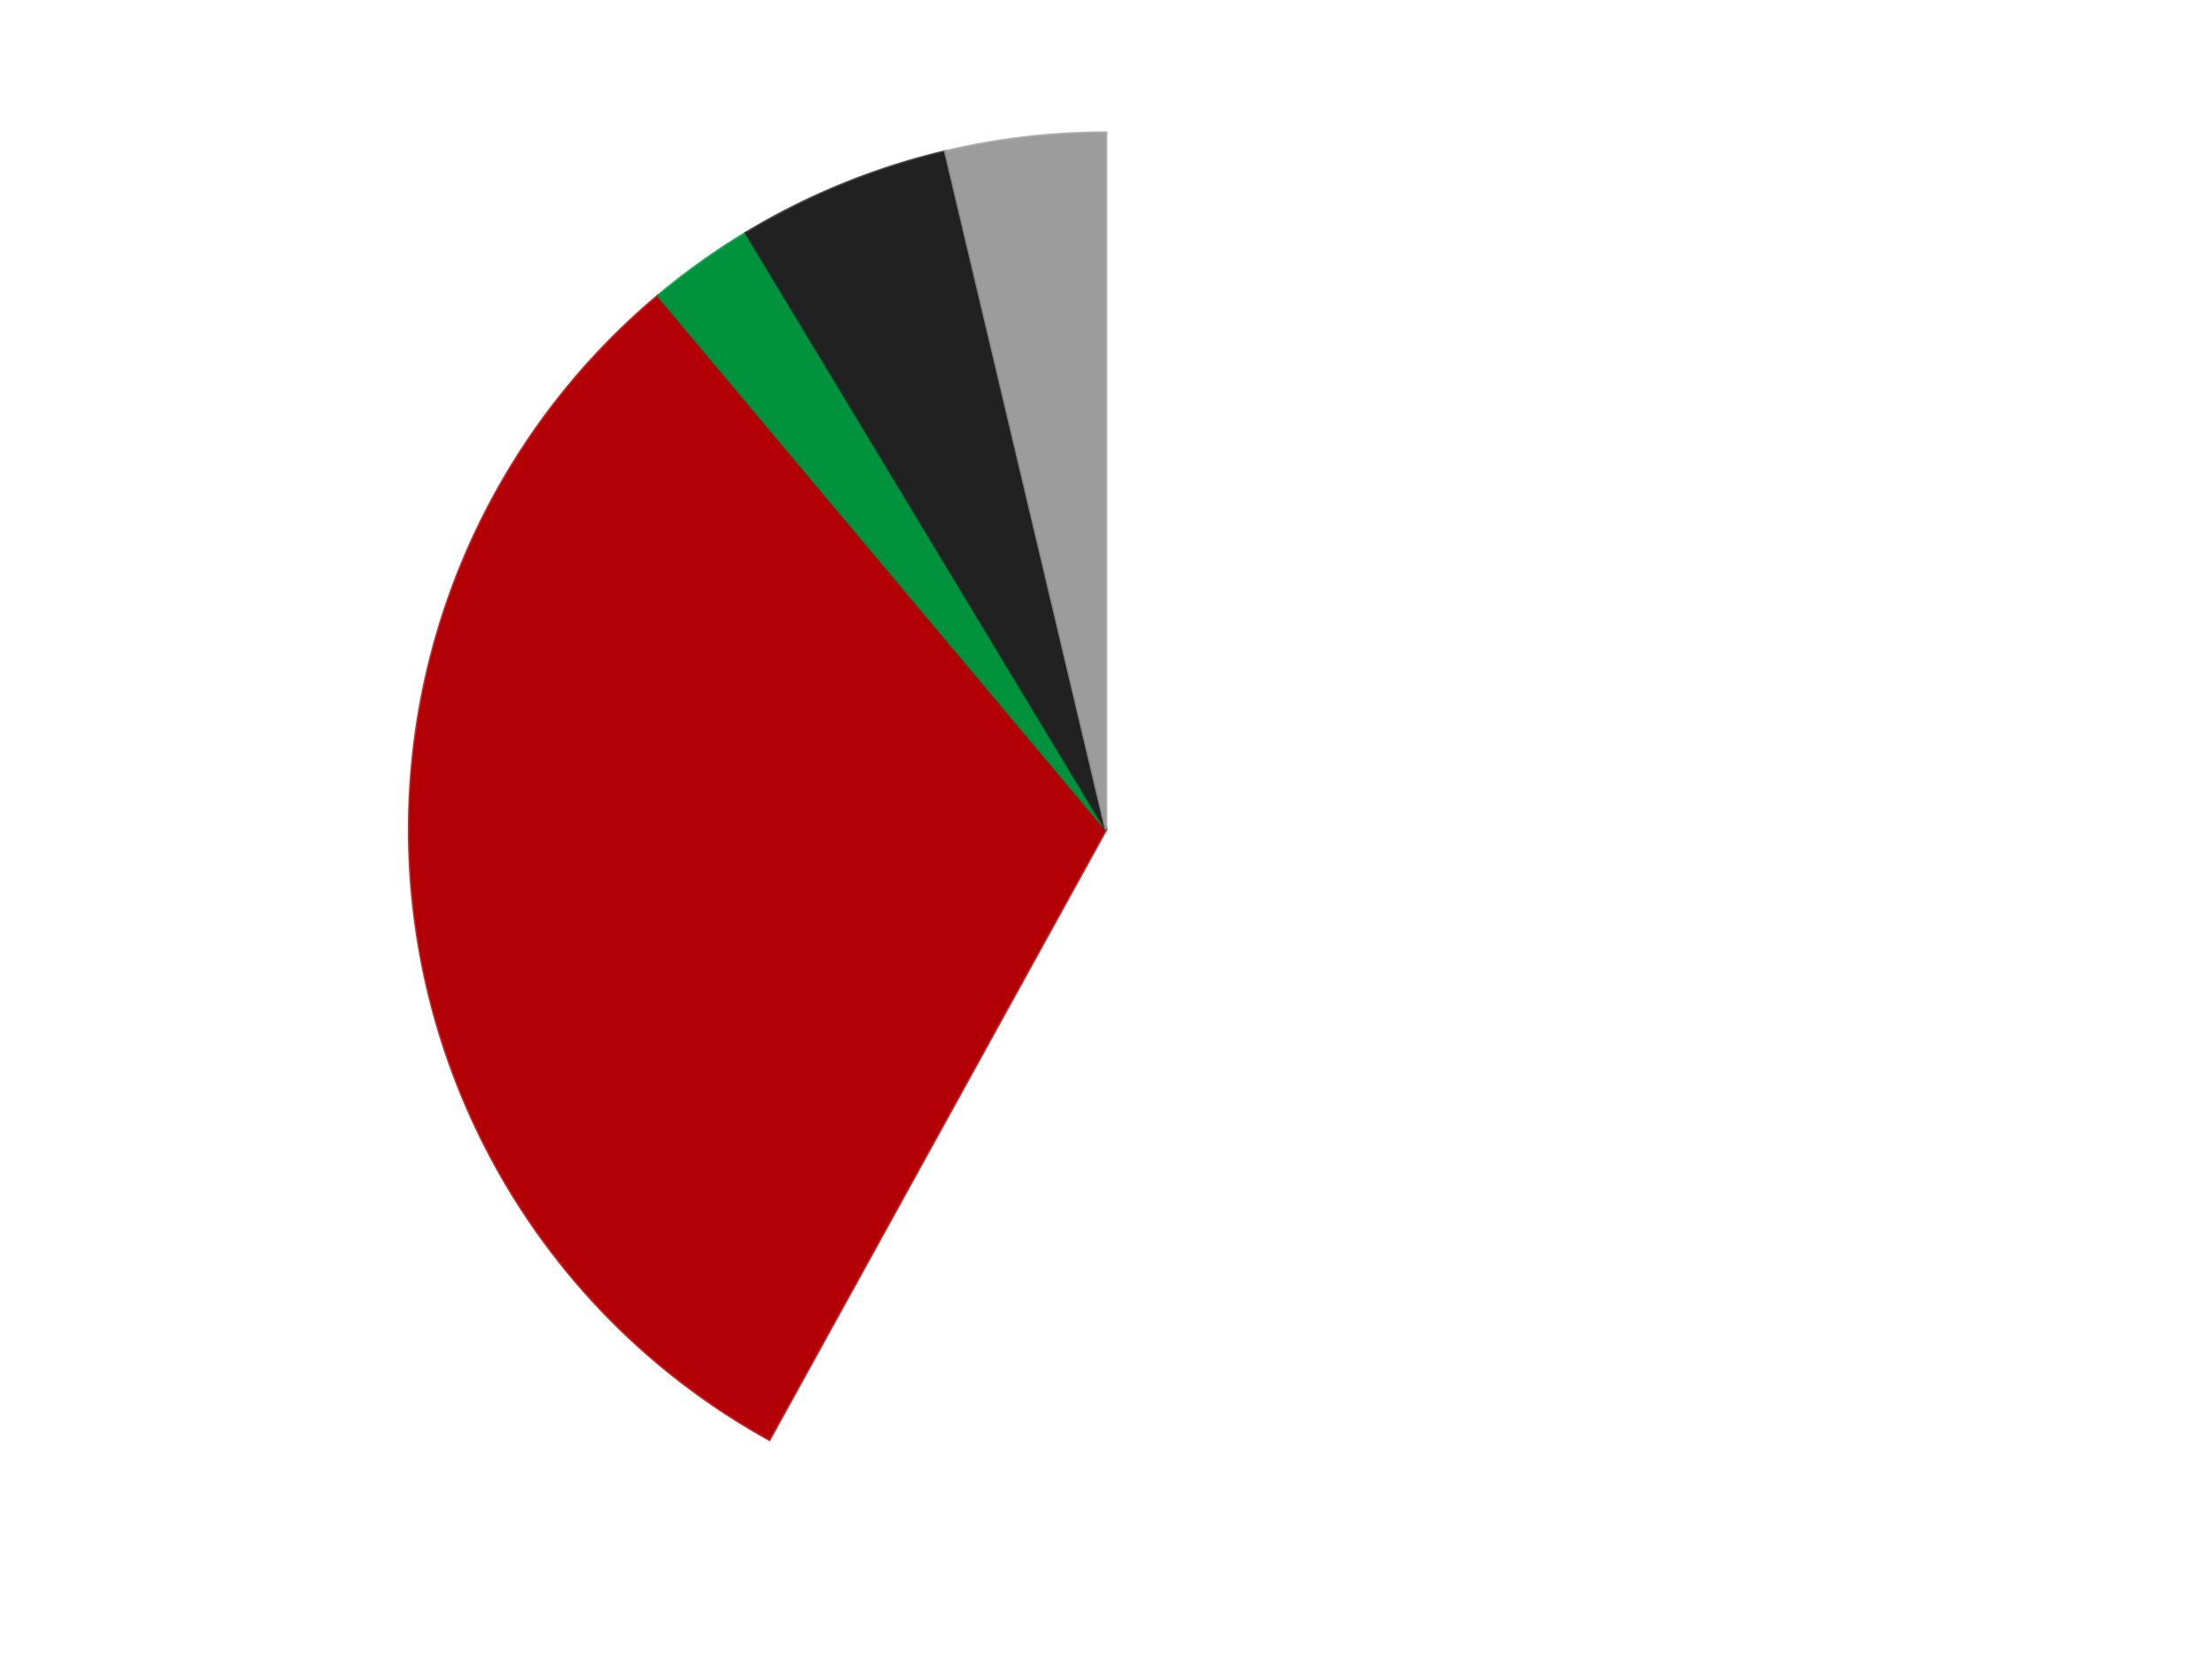
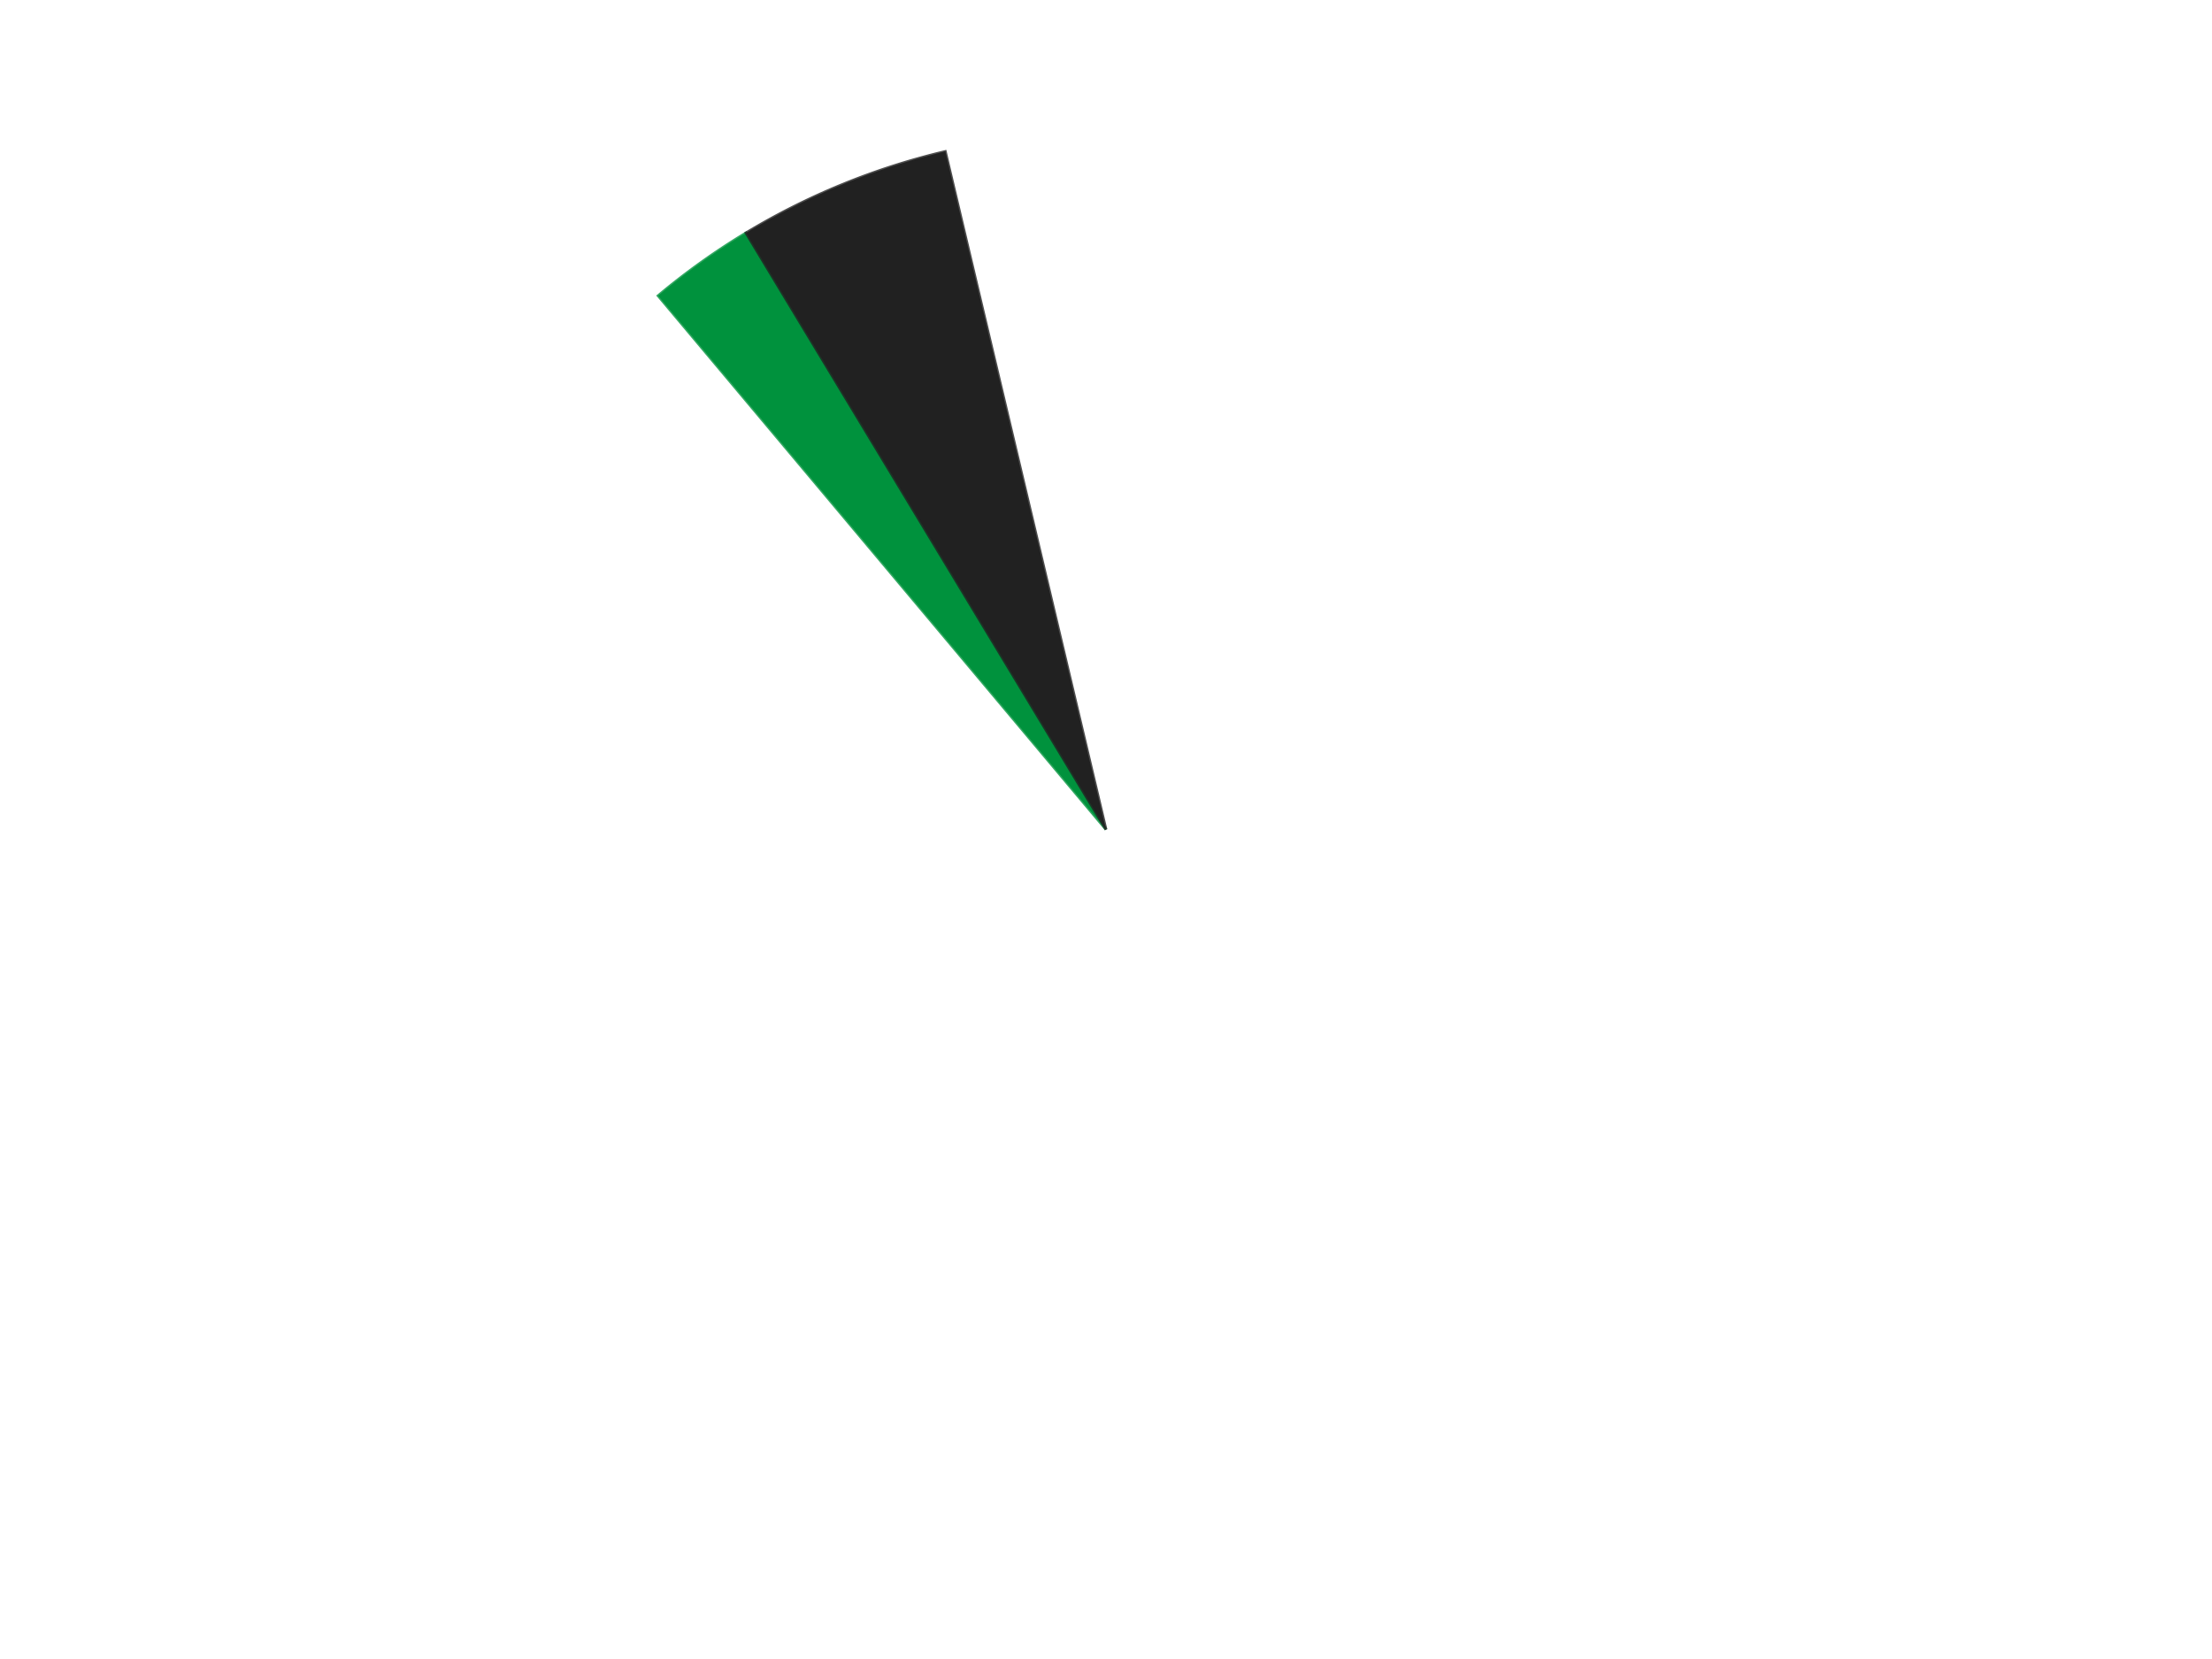
<svg xmlns="http://www.w3.org/2000/svg" xmlns:xlink="http://www.w3.org/1999/xlink" id="chart-e339f9a9-025c-4b9d-8e10-cf523e59315f" class="pygal-chart" viewBox="0 0 800 600">
  <defs>
    <style type="text/css">#chart-e339f9a9-025c-4b9d-8e10-cf523e59315f{-webkit-user-select:none;-webkit-font-smoothing:antialiased;font-family:Consolas,"Liberation Mono",Menlo,Courier,monospace}#chart-e339f9a9-025c-4b9d-8e10-cf523e59315f .title{font-family:Consolas,"Liberation Mono",Menlo,Courier,monospace;font-size:16px}#chart-e339f9a9-025c-4b9d-8e10-cf523e59315f .legends .legend text{font-family:Consolas,"Liberation Mono",Menlo,Courier,monospace;font-size:14px}#chart-e339f9a9-025c-4b9d-8e10-cf523e59315f .axis text{font-family:Consolas,"Liberation Mono",Menlo,Courier,monospace;font-size:10px}#chart-e339f9a9-025c-4b9d-8e10-cf523e59315f .axis text.major{font-family:Consolas,"Liberation Mono",Menlo,Courier,monospace;font-size:10px}#chart-e339f9a9-025c-4b9d-8e10-cf523e59315f .text-overlay text.value{font-family:Consolas,"Liberation Mono",Menlo,Courier,monospace;font-size:16px}#chart-e339f9a9-025c-4b9d-8e10-cf523e59315f .text-overlay text.label{font-family:Consolas,"Liberation Mono",Menlo,Courier,monospace;font-size:10px}#chart-e339f9a9-025c-4b9d-8e10-cf523e59315f .tooltip{font-family:Consolas,"Liberation Mono",Menlo,Courier,monospace;font-size:14px}#chart-e339f9a9-025c-4b9d-8e10-cf523e59315f text.no_data{font-family:Consolas,"Liberation Mono",Menlo,Courier,monospace;font-size:64px}
#chart-e339f9a9-025c-4b9d-8e10-cf523e59315f{background-color:transparent}#chart-e339f9a9-025c-4b9d-8e10-cf523e59315f path,#chart-e339f9a9-025c-4b9d-8e10-cf523e59315f line,#chart-e339f9a9-025c-4b9d-8e10-cf523e59315f rect,#chart-e339f9a9-025c-4b9d-8e10-cf523e59315f circle{-webkit-transition:150ms;-moz-transition:150ms;transition:150ms}#chart-e339f9a9-025c-4b9d-8e10-cf523e59315f .graph &gt; .background{fill:transparent}#chart-e339f9a9-025c-4b9d-8e10-cf523e59315f .plot &gt; .background{fill:transparent}#chart-e339f9a9-025c-4b9d-8e10-cf523e59315f .graph{fill:rgba(0,0,0,.87)}#chart-e339f9a9-025c-4b9d-8e10-cf523e59315f text.no_data{fill:rgba(0,0,0,1)}#chart-e339f9a9-025c-4b9d-8e10-cf523e59315f .title{fill:rgba(0,0,0,1)}#chart-e339f9a9-025c-4b9d-8e10-cf523e59315f .legends .legend text{fill:rgba(0,0,0,.87)}#chart-e339f9a9-025c-4b9d-8e10-cf523e59315f .legends .legend:hover text{fill:rgba(0,0,0,1)}#chart-e339f9a9-025c-4b9d-8e10-cf523e59315f .axis .line{stroke:rgba(0,0,0,1)}#chart-e339f9a9-025c-4b9d-8e10-cf523e59315f .axis .guide.line{stroke:rgba(0,0,0,.54)}#chart-e339f9a9-025c-4b9d-8e10-cf523e59315f .axis .major.line{stroke:rgba(0,0,0,.87)}#chart-e339f9a9-025c-4b9d-8e10-cf523e59315f .axis text.major{fill:rgba(0,0,0,1)}#chart-e339f9a9-025c-4b9d-8e10-cf523e59315f .axis.y .guides:hover .guide.line,#chart-e339f9a9-025c-4b9d-8e10-cf523e59315f .line-graph .axis.x .guides:hover .guide.line,#chart-e339f9a9-025c-4b9d-8e10-cf523e59315f .stackedline-graph .axis.x .guides:hover .guide.line,#chart-e339f9a9-025c-4b9d-8e10-cf523e59315f .xy-graph .axis.x .guides:hover .guide.line{stroke:rgba(0,0,0,1)}#chart-e339f9a9-025c-4b9d-8e10-cf523e59315f .axis .guides:hover text{fill:rgba(0,0,0,1)}#chart-e339f9a9-025c-4b9d-8e10-cf523e59315f .reactive{fill-opacity:1.0;stroke-opacity:.8;stroke-width:1}#chart-e339f9a9-025c-4b9d-8e10-cf523e59315f .ci{stroke:rgba(0,0,0,.87)}#chart-e339f9a9-025c-4b9d-8e10-cf523e59315f .reactive.active,#chart-e339f9a9-025c-4b9d-8e10-cf523e59315f .active .reactive{fill-opacity:0.6;stroke-opacity:.9;stroke-width:4}#chart-e339f9a9-025c-4b9d-8e10-cf523e59315f .ci .reactive.active{stroke-width:1.5}#chart-e339f9a9-025c-4b9d-8e10-cf523e59315f .series text{fill:rgba(0,0,0,1)}#chart-e339f9a9-025c-4b9d-8e10-cf523e59315f .tooltip rect{fill:transparent;stroke:rgba(0,0,0,1);-webkit-transition:opacity 150ms;-moz-transition:opacity 150ms;transition:opacity 150ms}#chart-e339f9a9-025c-4b9d-8e10-cf523e59315f .tooltip .label{fill:rgba(0,0,0,.87)}#chart-e339f9a9-025c-4b9d-8e10-cf523e59315f .tooltip .label{fill:rgba(0,0,0,.87)}#chart-e339f9a9-025c-4b9d-8e10-cf523e59315f .tooltip .legend{font-size:.8em;fill:rgba(0,0,0,.54)}#chart-e339f9a9-025c-4b9d-8e10-cf523e59315f .tooltip .x_label{font-size:.6em;fill:rgba(0,0,0,1)}#chart-e339f9a9-025c-4b9d-8e10-cf523e59315f .tooltip .xlink{font-size:.5em;text-decoration:underline}#chart-e339f9a9-025c-4b9d-8e10-cf523e59315f .tooltip .value{font-size:1.5em}#chart-e339f9a9-025c-4b9d-8e10-cf523e59315f .bound{font-size:.5em}#chart-e339f9a9-025c-4b9d-8e10-cf523e59315f .max-value{font-size:.75em;fill:rgba(0,0,0,.54)}#chart-e339f9a9-025c-4b9d-8e10-cf523e59315f .map-element{fill:transparent;stroke:rgba(0,0,0,.54) !important}#chart-e339f9a9-025c-4b9d-8e10-cf523e59315f .map-element .reactive{fill-opacity:inherit;stroke-opacity:inherit}#chart-e339f9a9-025c-4b9d-8e10-cf523e59315f .color-0,#chart-e339f9a9-025c-4b9d-8e10-cf523e59315f .color-0 a:visited{stroke:#F44336;fill:#F44336}#chart-e339f9a9-025c-4b9d-8e10-cf523e59315f .color-1,#chart-e339f9a9-025c-4b9d-8e10-cf523e59315f .color-1 a:visited{stroke:#3F51B5;fill:#3F51B5}#chart-e339f9a9-025c-4b9d-8e10-cf523e59315f .color-2,#chart-e339f9a9-025c-4b9d-8e10-cf523e59315f .color-2 a:visited{stroke:#009688;fill:#009688}#chart-e339f9a9-025c-4b9d-8e10-cf523e59315f .color-3,#chart-e339f9a9-025c-4b9d-8e10-cf523e59315f .color-3 a:visited{stroke:#FFC107;fill:#FFC107}#chart-e339f9a9-025c-4b9d-8e10-cf523e59315f .color-4,#chart-e339f9a9-025c-4b9d-8e10-cf523e59315f .color-4 a:visited{stroke:#FF5722;fill:#FF5722}#chart-e339f9a9-025c-4b9d-8e10-cf523e59315f .text-overlay .color-0 text{fill:black}#chart-e339f9a9-025c-4b9d-8e10-cf523e59315f .text-overlay .color-1 text{fill:black}#chart-e339f9a9-025c-4b9d-8e10-cf523e59315f .text-overlay .color-2 text{fill:black}#chart-e339f9a9-025c-4b9d-8e10-cf523e59315f .text-overlay .color-3 text{fill:black}#chart-e339f9a9-025c-4b9d-8e10-cf523e59315f .text-overlay .color-4 text{fill:black}
#chart-e339f9a9-025c-4b9d-8e10-cf523e59315f text.no_data{text-anchor:middle}#chart-e339f9a9-025c-4b9d-8e10-cf523e59315f .guide.line{fill:none}#chart-e339f9a9-025c-4b9d-8e10-cf523e59315f .centered{text-anchor:middle}#chart-e339f9a9-025c-4b9d-8e10-cf523e59315f .title{text-anchor:middle}#chart-e339f9a9-025c-4b9d-8e10-cf523e59315f .legends .legend text{fill-opacity:1}#chart-e339f9a9-025c-4b9d-8e10-cf523e59315f .axis.x text{text-anchor:middle}#chart-e339f9a9-025c-4b9d-8e10-cf523e59315f .axis.x:not(.web) text[transform]{text-anchor:start}#chart-e339f9a9-025c-4b9d-8e10-cf523e59315f .axis.x:not(.web) text[transform].backwards{text-anchor:end}#chart-e339f9a9-025c-4b9d-8e10-cf523e59315f .axis.y text{text-anchor:end}#chart-e339f9a9-025c-4b9d-8e10-cf523e59315f .axis.y text[transform].backwards{text-anchor:start}#chart-e339f9a9-025c-4b9d-8e10-cf523e59315f .axis.y2 text{text-anchor:start}#chart-e339f9a9-025c-4b9d-8e10-cf523e59315f .axis.y2 text[transform].backwards{text-anchor:end}#chart-e339f9a9-025c-4b9d-8e10-cf523e59315f .axis .guide.line{stroke-dasharray:4,4;stroke:black}#chart-e339f9a9-025c-4b9d-8e10-cf523e59315f .axis .major.guide.line{stroke-dasharray:6,6;stroke:black}#chart-e339f9a9-025c-4b9d-8e10-cf523e59315f .horizontal .axis.y .guide.line,#chart-e339f9a9-025c-4b9d-8e10-cf523e59315f .horizontal .axis.y2 .guide.line,#chart-e339f9a9-025c-4b9d-8e10-cf523e59315f .vertical .axis.x .guide.line{opacity:0}#chart-e339f9a9-025c-4b9d-8e10-cf523e59315f .horizontal .axis.always_show .guide.line,#chart-e339f9a9-025c-4b9d-8e10-cf523e59315f .vertical .axis.always_show .guide.line{opacity:1 !important}#chart-e339f9a9-025c-4b9d-8e10-cf523e59315f .axis.y .guides:hover .guide.line,#chart-e339f9a9-025c-4b9d-8e10-cf523e59315f .axis.y2 .guides:hover .guide.line,#chart-e339f9a9-025c-4b9d-8e10-cf523e59315f .axis.x .guides:hover .guide.line{opacity:1}#chart-e339f9a9-025c-4b9d-8e10-cf523e59315f .axis .guides:hover text{opacity:1}#chart-e339f9a9-025c-4b9d-8e10-cf523e59315f .nofill{fill:none}#chart-e339f9a9-025c-4b9d-8e10-cf523e59315f .subtle-fill{fill-opacity:.2}#chart-e339f9a9-025c-4b9d-8e10-cf523e59315f .dot{stroke-width:1px;fill-opacity:1;stroke-opacity:1}#chart-e339f9a9-025c-4b9d-8e10-cf523e59315f .dot.active{stroke-width:5px}#chart-e339f9a9-025c-4b9d-8e10-cf523e59315f .dot.negative{fill:transparent}#chart-e339f9a9-025c-4b9d-8e10-cf523e59315f text,#chart-e339f9a9-025c-4b9d-8e10-cf523e59315f tspan{stroke:none !important}#chart-e339f9a9-025c-4b9d-8e10-cf523e59315f .series text.active{opacity:1}#chart-e339f9a9-025c-4b9d-8e10-cf523e59315f .tooltip rect{fill-opacity:.95;stroke-width:.5}#chart-e339f9a9-025c-4b9d-8e10-cf523e59315f .tooltip text{fill-opacity:1}#chart-e339f9a9-025c-4b9d-8e10-cf523e59315f .showable{visibility:hidden}#chart-e339f9a9-025c-4b9d-8e10-cf523e59315f .showable.shown{visibility:visible}#chart-e339f9a9-025c-4b9d-8e10-cf523e59315f .gauge-background{fill:rgba(229,229,229,1);stroke:none}#chart-e339f9a9-025c-4b9d-8e10-cf523e59315f .bg-lines{stroke:transparent;stroke-width:2px}</style>
    <script type="text/javascript">window.pygal = window.pygal || {};window.pygal.config = window.pygal.config || {};window.pygal.config['e339f9a9-025c-4b9d-8e10-cf523e59315f'] = {"allow_interruptions": false, "box_mode": "extremes", "classes": ["pygal-chart"], "css": ["file://style.css", "file://graph.css"], "defs": [], "disable_xml_declaration": false, "dots_size": 2.5, "dynamic_print_values": false, "explicit_size": false, "fill": false, "force_uri_protocol": "https", "formatter": null, "half_pie": false, "height": 600, "include_x_axis": false, "inner_radius": 0, "interpolate": null, "interpolation_parameters": {}, "interpolation_precision": 250, "inverse_y_axis": false, "js": ["//kozea.github.io/pygal.js/2.0.x/pygal-tooltips.min.js"], "legend_at_bottom": false, "legend_at_bottom_columns": null, "legend_box_size": 12, "logarithmic": false, "margin": 20, "margin_bottom": null, "margin_left": null, "margin_right": null, "margin_top": null, "max_scale": 16, "min_scale": 4, "missing_value_fill_truncation": "x", "no_data_text": "No data", "no_prefix": false, "order_min": null, "pretty_print": false, "print_labels": false, "print_values": false, "print_values_position": "center", "print_zeroes": true, "range": null, "rounded_bars": null, "secondary_range": null, "show_dots": true, "show_legend": false, "show_minor_x_labels": true, "show_minor_y_labels": true, "show_only_major_dots": false, "show_x_guides": false, "show_x_labels": true, "show_y_guides": true, "show_y_labels": true, "spacing": 10, "stack_from_top": false, "strict": false, "stroke": true, "stroke_style": null, "style": {"background": "transparent", "ci_colors": [], "colors": ["#F44336", "#3F51B5", "#009688", "#FFC107", "#FF5722", "#9C27B0", "#03A9F4", "#8BC34A", "#FF9800", "#E91E63", "#2196F3", "#4CAF50", "#FFEB3B", "#673AB7", "#00BCD4", "#CDDC39", "#9E9E9E", "#607D8B"], "dot_opacity": "1", "font_family": "Consolas, \"Liberation Mono\", Menlo, Courier, monospace", "foreground": "rgba(0, 0, 0, .87)", "foreground_strong": "rgba(0, 0, 0, 1)", "foreground_subtle": "rgba(0, 0, 0, .54)", "guide_stroke_color": "black", "guide_stroke_dasharray": "4,4", "label_font_family": "Consolas, \"Liberation Mono\", Menlo, Courier, monospace", "label_font_size": 10, "legend_font_family": "Consolas, \"Liberation Mono\", Menlo, Courier, monospace", "legend_font_size": 14, "major_guide_stroke_color": "black", "major_guide_stroke_dasharray": "6,6", "major_label_font_family": "Consolas, \"Liberation Mono\", Menlo, Courier, monospace", "major_label_font_size": 10, "no_data_font_family": "Consolas, \"Liberation Mono\", Menlo, Courier, monospace", "no_data_font_size": 64, "opacity": "1.0", "opacity_hover": "0.6", "plot_background": "transparent", "stroke_opacity": ".8", "stroke_opacity_hover": ".9", "stroke_width": "1", "stroke_width_hover": "4", "title_font_family": "Consolas, \"Liberation Mono\", Menlo, Courier, monospace", "title_font_size": 16, "tooltip_font_family": "Consolas, \"Liberation Mono\", Menlo, Courier, monospace", "tooltip_font_size": 14, "transition": "150ms", "value_background": "rgba(229, 229, 229, 1)", "value_colors": [], "value_font_family": "Consolas, \"Liberation Mono\", Menlo, Courier, monospace", "value_font_size": 16, "value_label_font_family": "Consolas, \"Liberation Mono\", Menlo, Courier, monospace", "value_label_font_size": 10}, "title": null, "tooltip_border_radius": 0, "tooltip_fancy_mode": true, "truncate_label": null, "truncate_legend": null, "width": 800, "x_label_rotation": 0, "x_labels": null, "x_labels_major": null, "x_labels_major_count": null, "x_labels_major_every": null, "x_title": null, "xrange": null, "y_label_rotation": 0, "y_labels": null, "y_labels_major": null, "y_labels_major_count": null, "y_labels_major_every": null, "y_title": null, "zero": 0, "legends": ["White", "Red", "Green", "Black", "Light Gray"]}</script>
    <script type="text/javascript" xlink:href="https://kozea.github.io/pygal.js/2.0.x/pygal-tooltips.min.js" />
  </defs>
  <title>Pygal</title>
  <g class="graph pie-graph vertical">
-     <rect x="0" y="0" width="800" height="600" class="background" />
    <g transform="translate(20, 20)" class="plot">
-       <rect x="0" y="0" width="760" height="560" class="background" />
      <g class="series serie-0 color-0">
        <g class="slices">
          <g class="slice" style="fill: #FFFFFF; stroke: #FFFFFF">
            <path d="M380 28 A252 252 0 1 1 258.256 500.641 L380 280 A0 0 0 1 0 380 280 z" class="slice reactive tooltip-trigger" />
            <desc class="value">47</desc>
            <desc class="x centered">502.0171350265035</desc>
            <desc class="y centered">311.4295841513056</desc>
          </g>
        </g>
      </g>
      <g class="series serie-1 color-1">
        <g class="slices">
          <g class="slice" style="fill: #B30006; stroke: #B30006">
-             <path d="M258.256 500.641 A252 252 0 0 1 218.018 86.957 L380 280 A0 0 0 0 0 380 280 z" class="slice reactive tooltip-trigger" />
            <desc class="value">25</desc>
            <desc class="x centered">254.5918477300611</desc>
            <desc class="y centered">292.1981697086006</desc>
          </g>
        </g>
      </g>
      <g class="series serie-2 color-2">
        <g class="slices">
          <g class="slice" style="fill: #00923D; stroke: #00923D">
            <path d="M218.018 86.957 A252 252 0 0 1 249.792 64.246 L380 280 A0 0 0 0 0 380 280 z" class="slice reactive tooltip-trigger" />
            <desc class="value">2</desc>
            <desc class="x centered">306.73199901770863</desc>
            <desc class="y centered">177.4924391468661</desc>
          </g>
        </g>
      </g>
      <g class="series serie-3 color-3">
        <g class="slices">
          <g class="slice" style="fill: #212121; stroke: #212121">
            <path d="M249.792 64.246 A252 252 0 0 1 321.885 34.793 L380 280 A0 0 0 0 0 380 280 z" class="slice reactive tooltip-trigger" />
            <desc class="value">4</desc>
            <desc class="x centered">332.346817870373</desc>
            <desc class="y centered">163.3587798721198</desc>
          </g>
        </g>
      </g>
      <g class="series serie-4 color-4">
        <g class="slices">
          <g class="slice" style="fill: #9C9C9C; stroke: #9C9C9C">
-             <path d="M321.885 34.793 A252 252 0 0 1 380 28 L380 280 A0 0 0 0 0 380 280 z" class="slice reactive tooltip-trigger" />
            <desc class="value">3</desc>
            <desc class="x centered">365.3722928202209</desc>
            <desc class="y centered">154.85196692451518</desc>
          </g>
        </g>
      </g>
    </g>
    <g class="titles" />
    <g transform="translate(20, 20)" class="plot overlay">
      <g class="series serie-0 color-0" />
      <g class="series serie-1 color-1" />
      <g class="series serie-2 color-2" />
      <g class="series serie-3 color-3" />
      <g class="series serie-4 color-4" />
    </g>
    <g transform="translate(20, 20)" class="plot text-overlay">
      <g class="series serie-0 color-0" />
      <g class="series serie-1 color-1" />
      <g class="series serie-2 color-2" />
      <g class="series serie-3 color-3" />
      <g class="series serie-4 color-4" />
    </g>
    <g transform="translate(20, 20)" class="plot tooltip-overlay">
      <g transform="translate(0 0)" style="opacity: 0" class="tooltip">
        <rect rx="0" ry="0" width="0" height="0" class="tooltip-box" />
        <g class="text" />
      </g>
    </g>
  </g>
</svg>